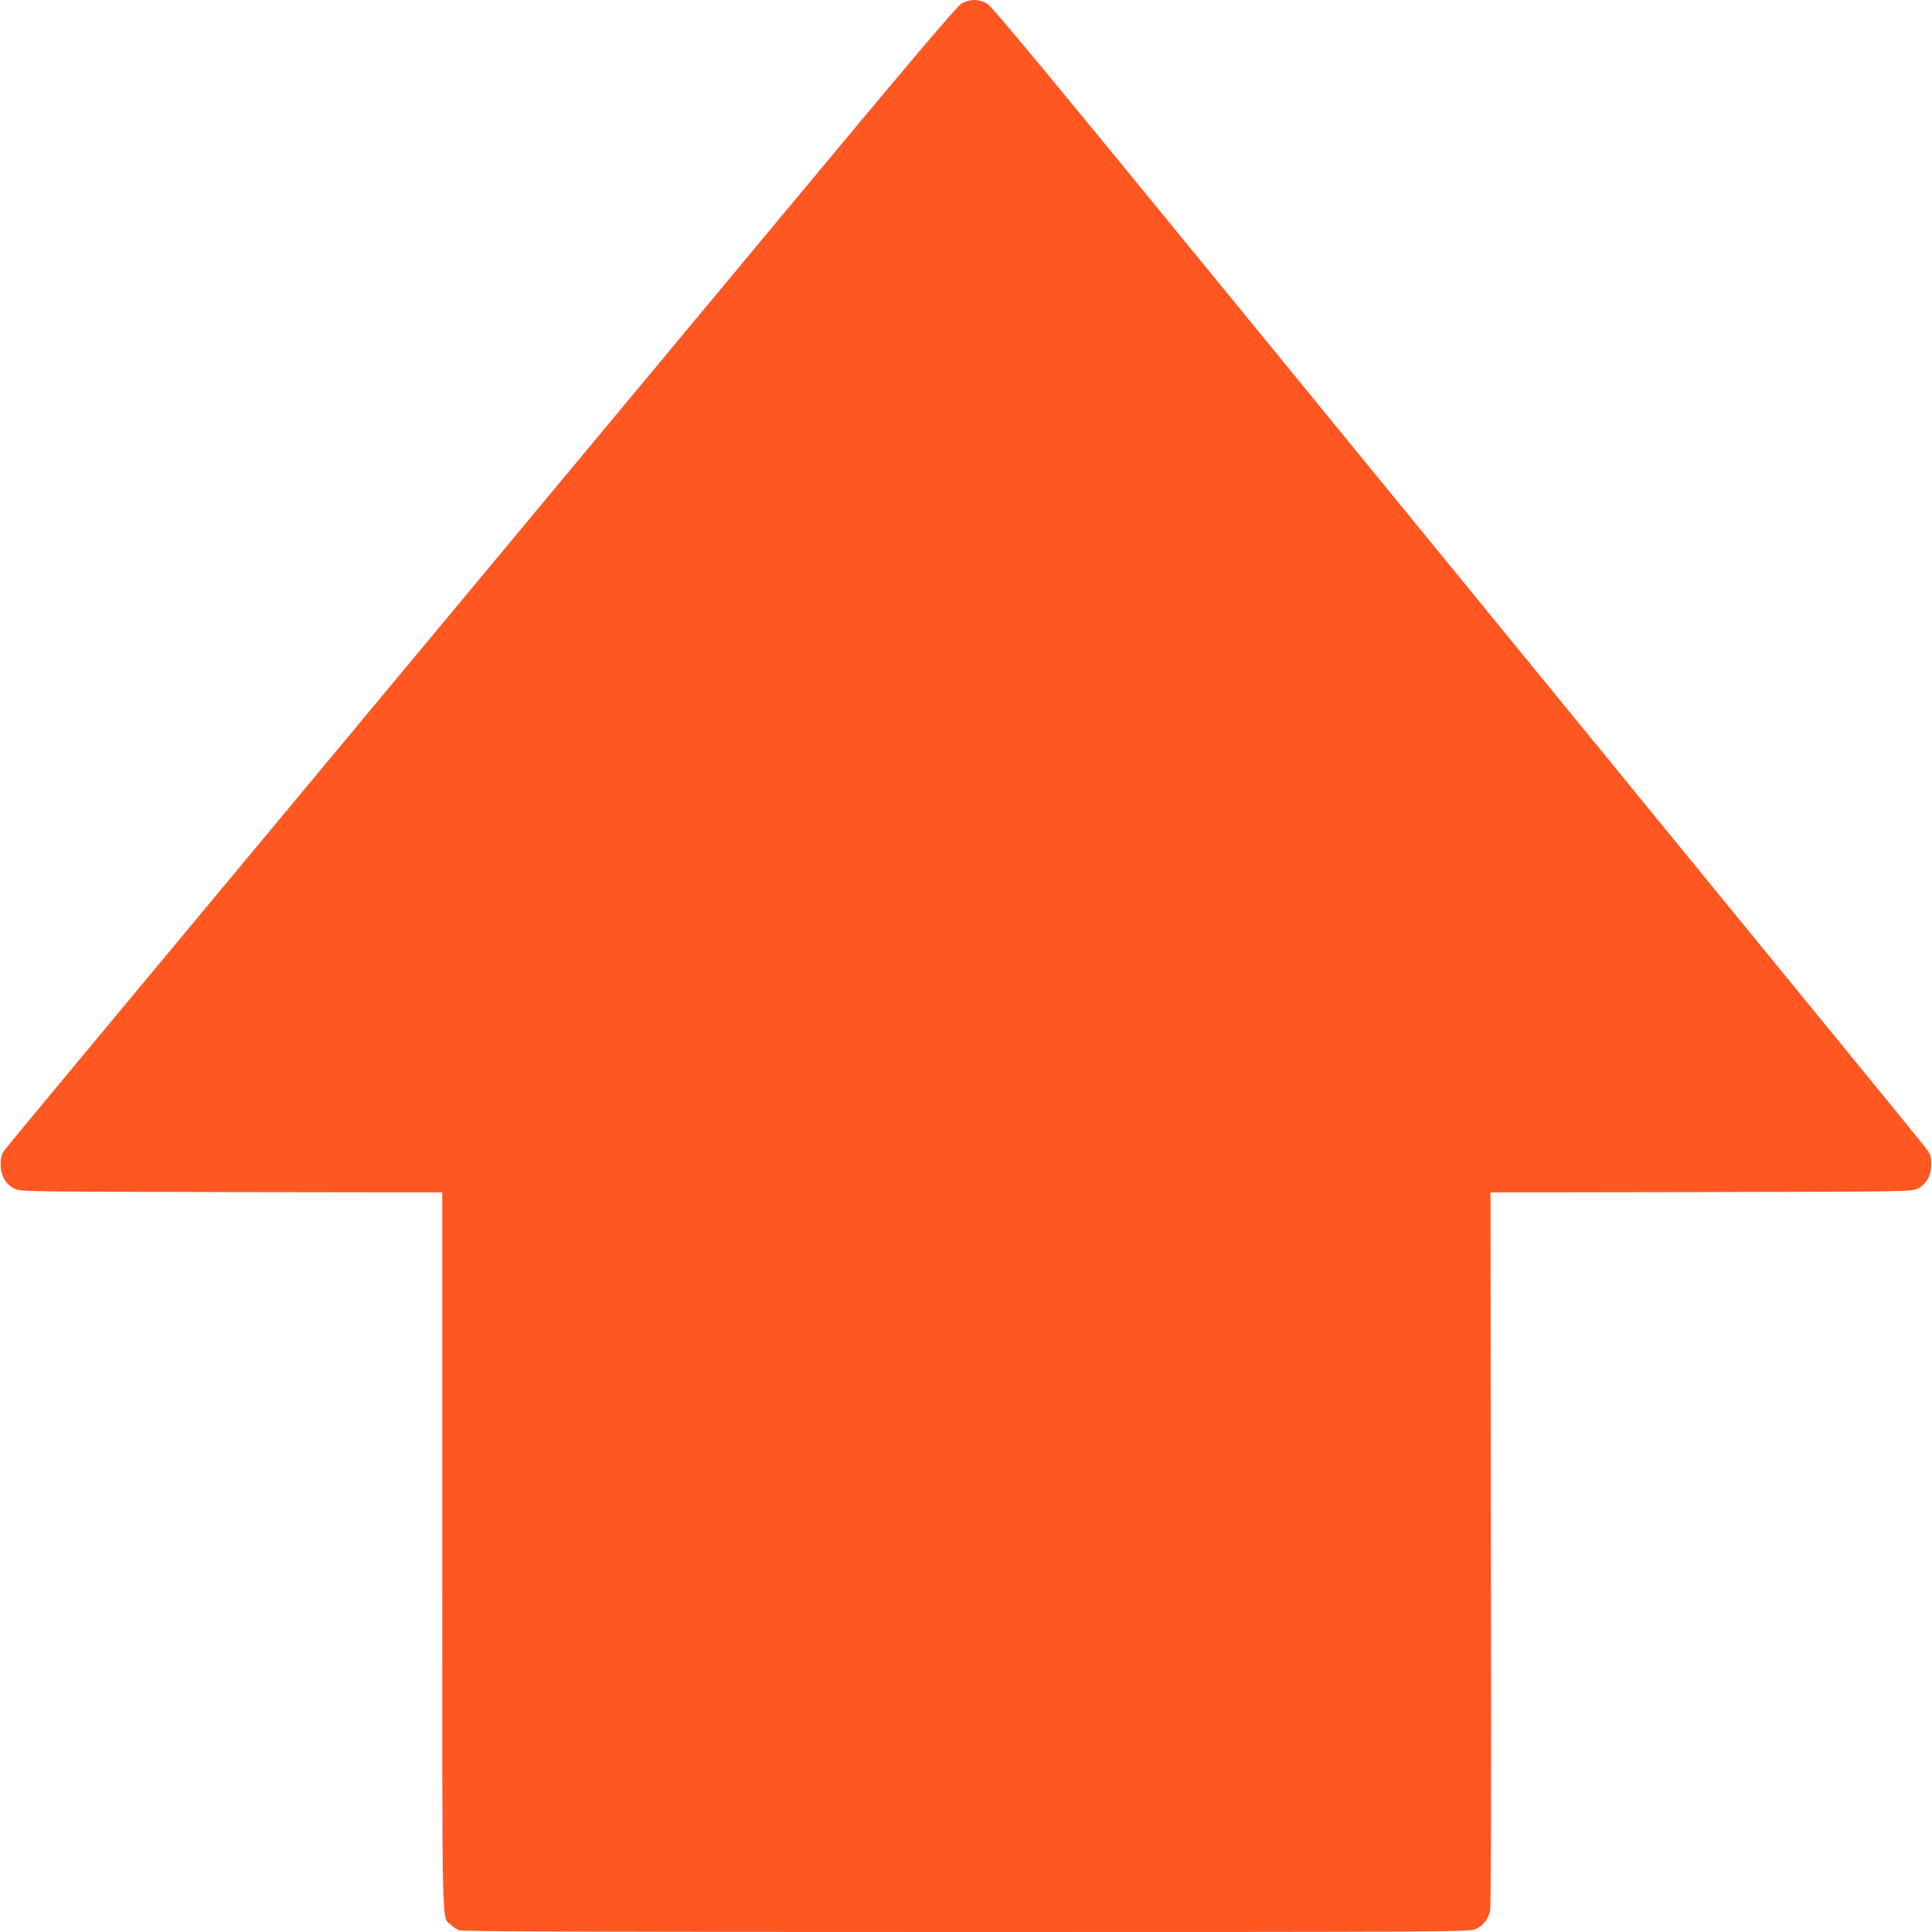
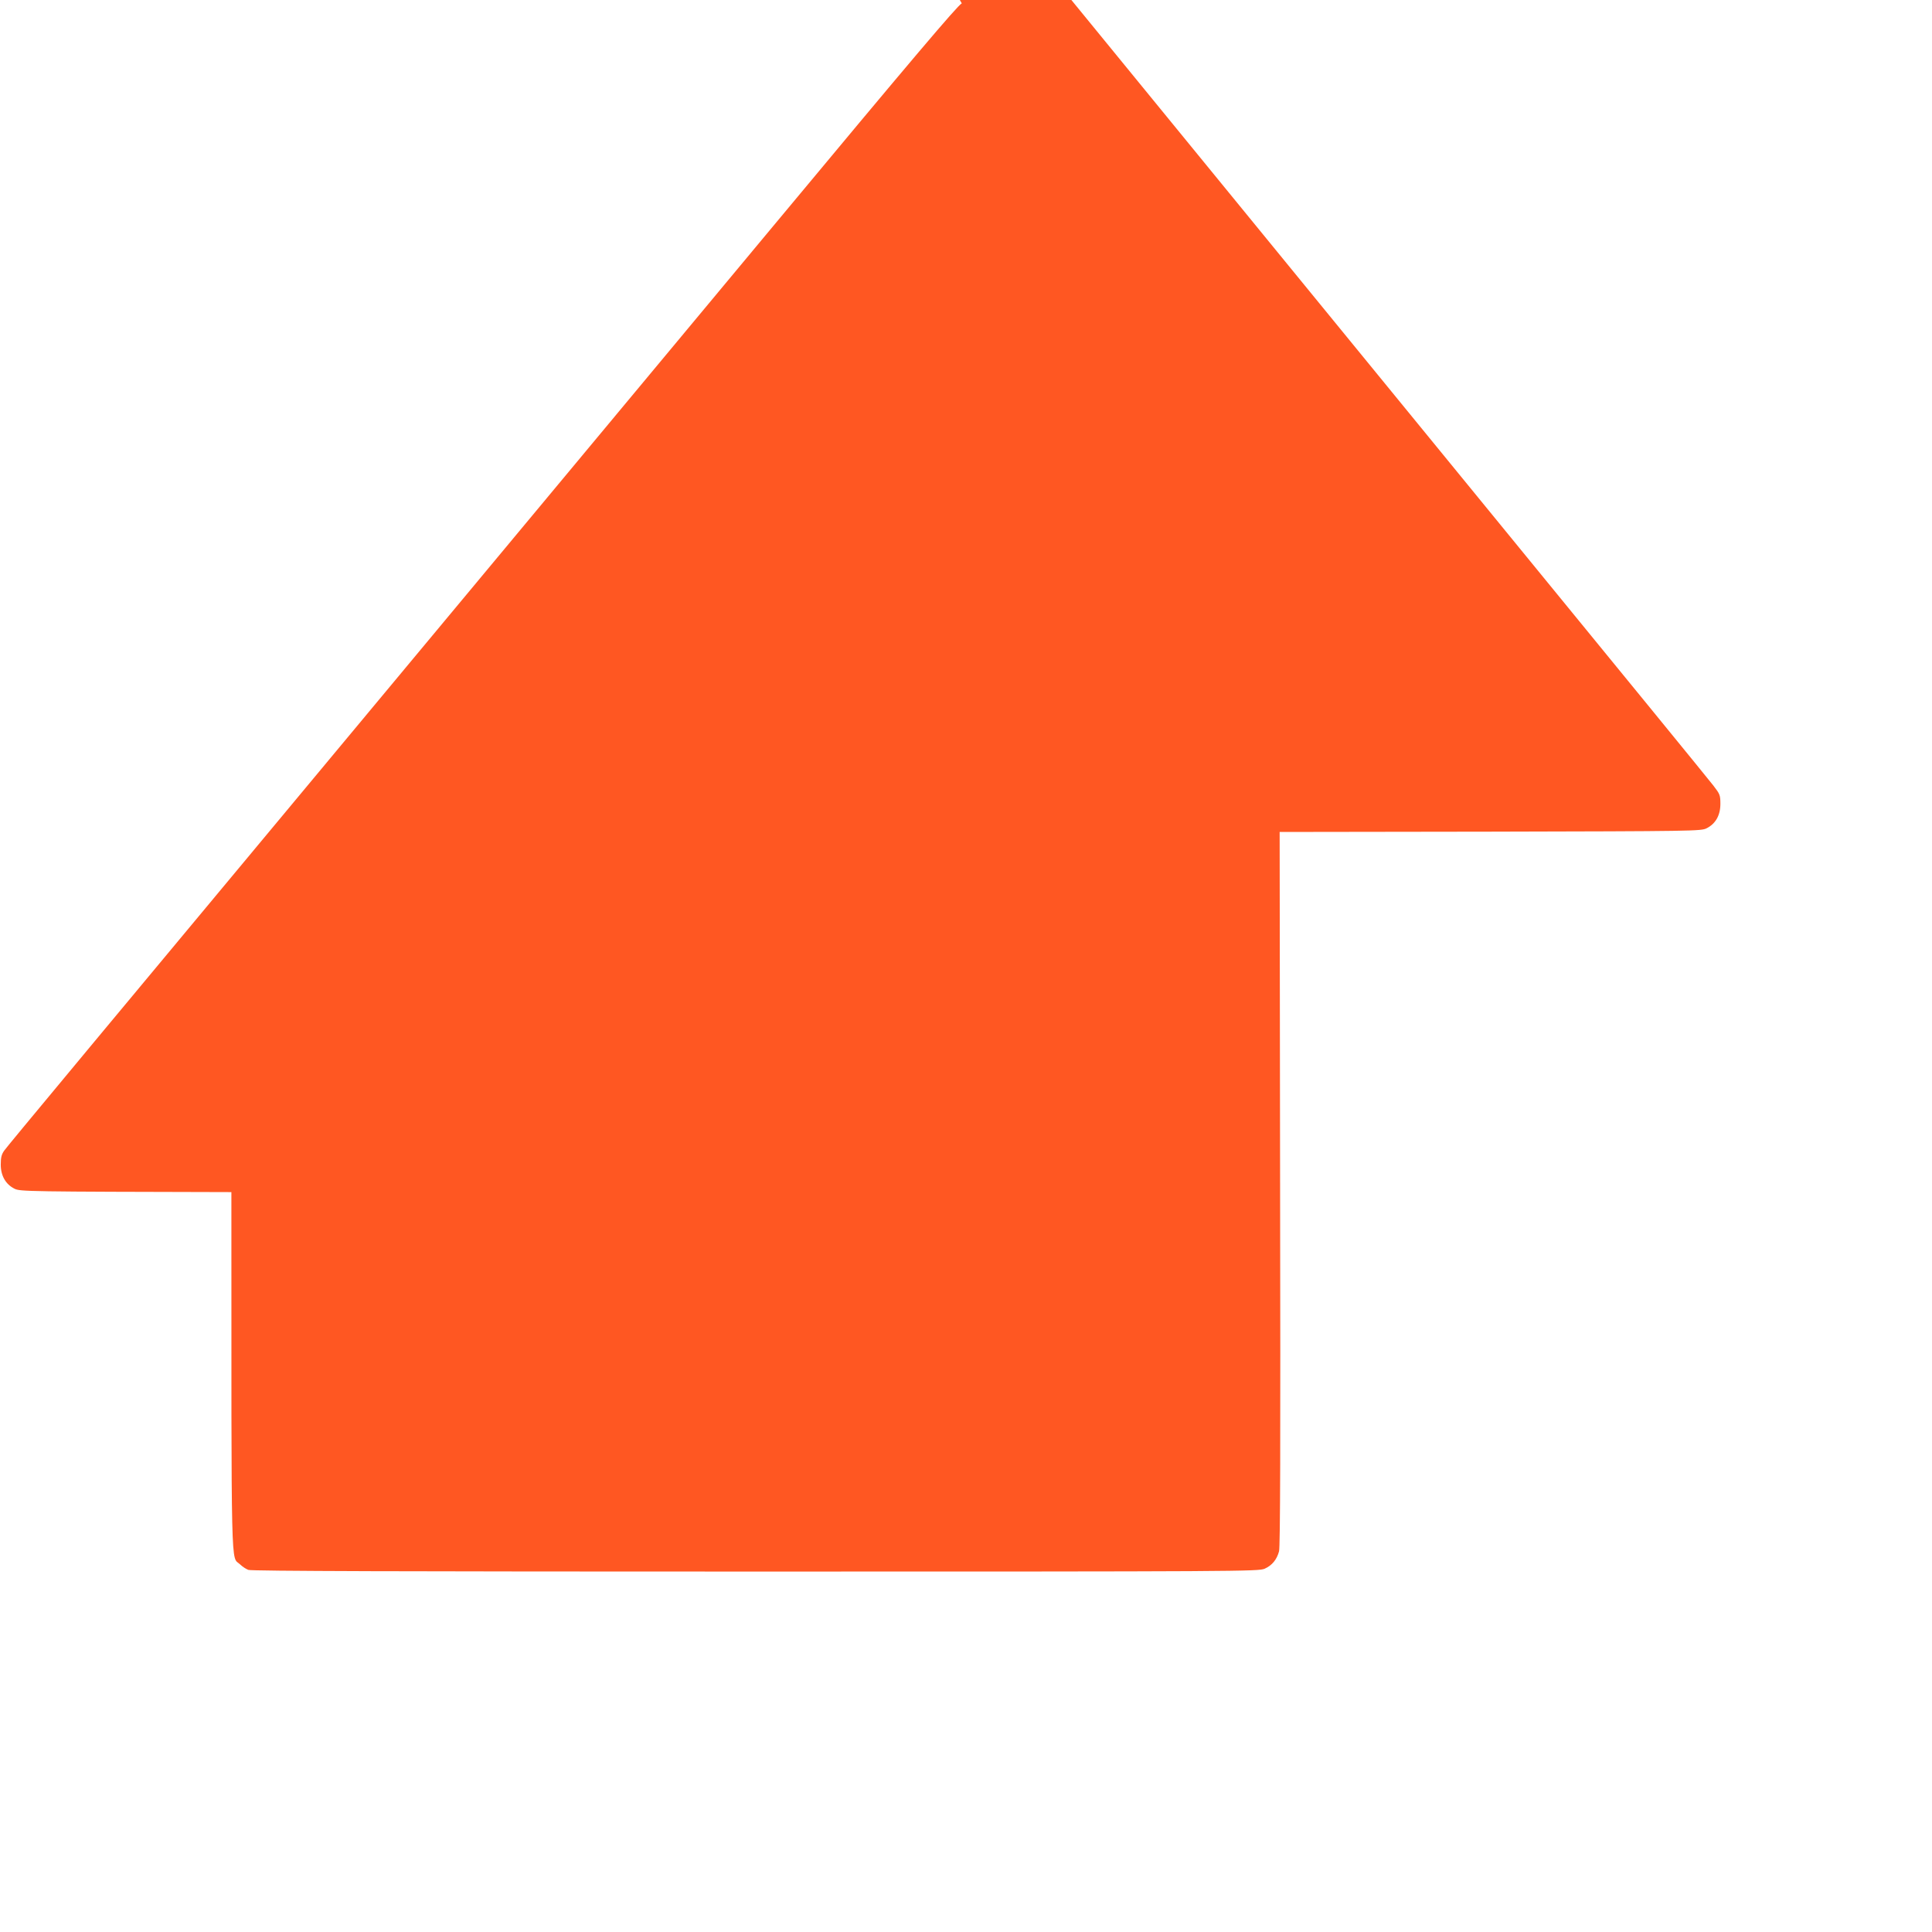
<svg xmlns="http://www.w3.org/2000/svg" version="1.0" width="1280pt" height="1280pt" viewBox="0 0 1280 1280" preserveAspectRatio="xMidYMid meet">
  <g transform="translate(0,1280) scale(0.1,-0.1)" fill="#ff5722" stroke="none">
-     <path d="M6372 12778 c-31 -18 -323 -362 -1272 -1503 -677 -814 -1571 -1887 -1985 -2385 -2537 -3047 -3067 -3684 -3087 -3713 -18 -25 -23 -46 -23 -93 0 -74 33 -131 92 -160 37 -18 84 -19 1436 -22 l1397 -2 0 -2386 c0 -2601 -4 -2408 57 -2466 15 -15 41 -32 56 -37 20 -8 1030 -11 3360 -11 3222 0 3333 1 3373 19 49 22 80 60 95 115 8 29 10 703 7 2403 l-3 2363 1395 2 c1349 3 1396 4 1433 22 60 30 92 86 92 162 0 58 -3 65 -47 122 -25 33 -642 788 -1370 1678 -728 891 -2106 2575 -3061 3744 -1378 1685 -1746 2130 -1779 2148 -24 13 -58 22 -83 22 -25 0 -59 -9 -83 -22z" />
+     <path d="M6372 12778 c-31 -18 -323 -362 -1272 -1503 -677 -814 -1571 -1887 -1985 -2385 -2537 -3047 -3067 -3684 -3087 -3713 -18 -25 -23 -46 -23 -93 0 -74 33 -131 92 -160 37 -18 84 -19 1436 -22 c0 -2601 -4 -2408 57 -2466 15 -15 41 -32 56 -37 20 -8 1030 -11 3360 -11 3222 0 3333 1 3373 19 49 22 80 60 95 115 8 29 10 703 7 2403 l-3 2363 1395 2 c1349 3 1396 4 1433 22 60 30 92 86 92 162 0 58 -3 65 -47 122 -25 33 -642 788 -1370 1678 -728 891 -2106 2575 -3061 3744 -1378 1685 -1746 2130 -1779 2148 -24 13 -58 22 -83 22 -25 0 -59 -9 -83 -22z" />
  </g>
</svg>